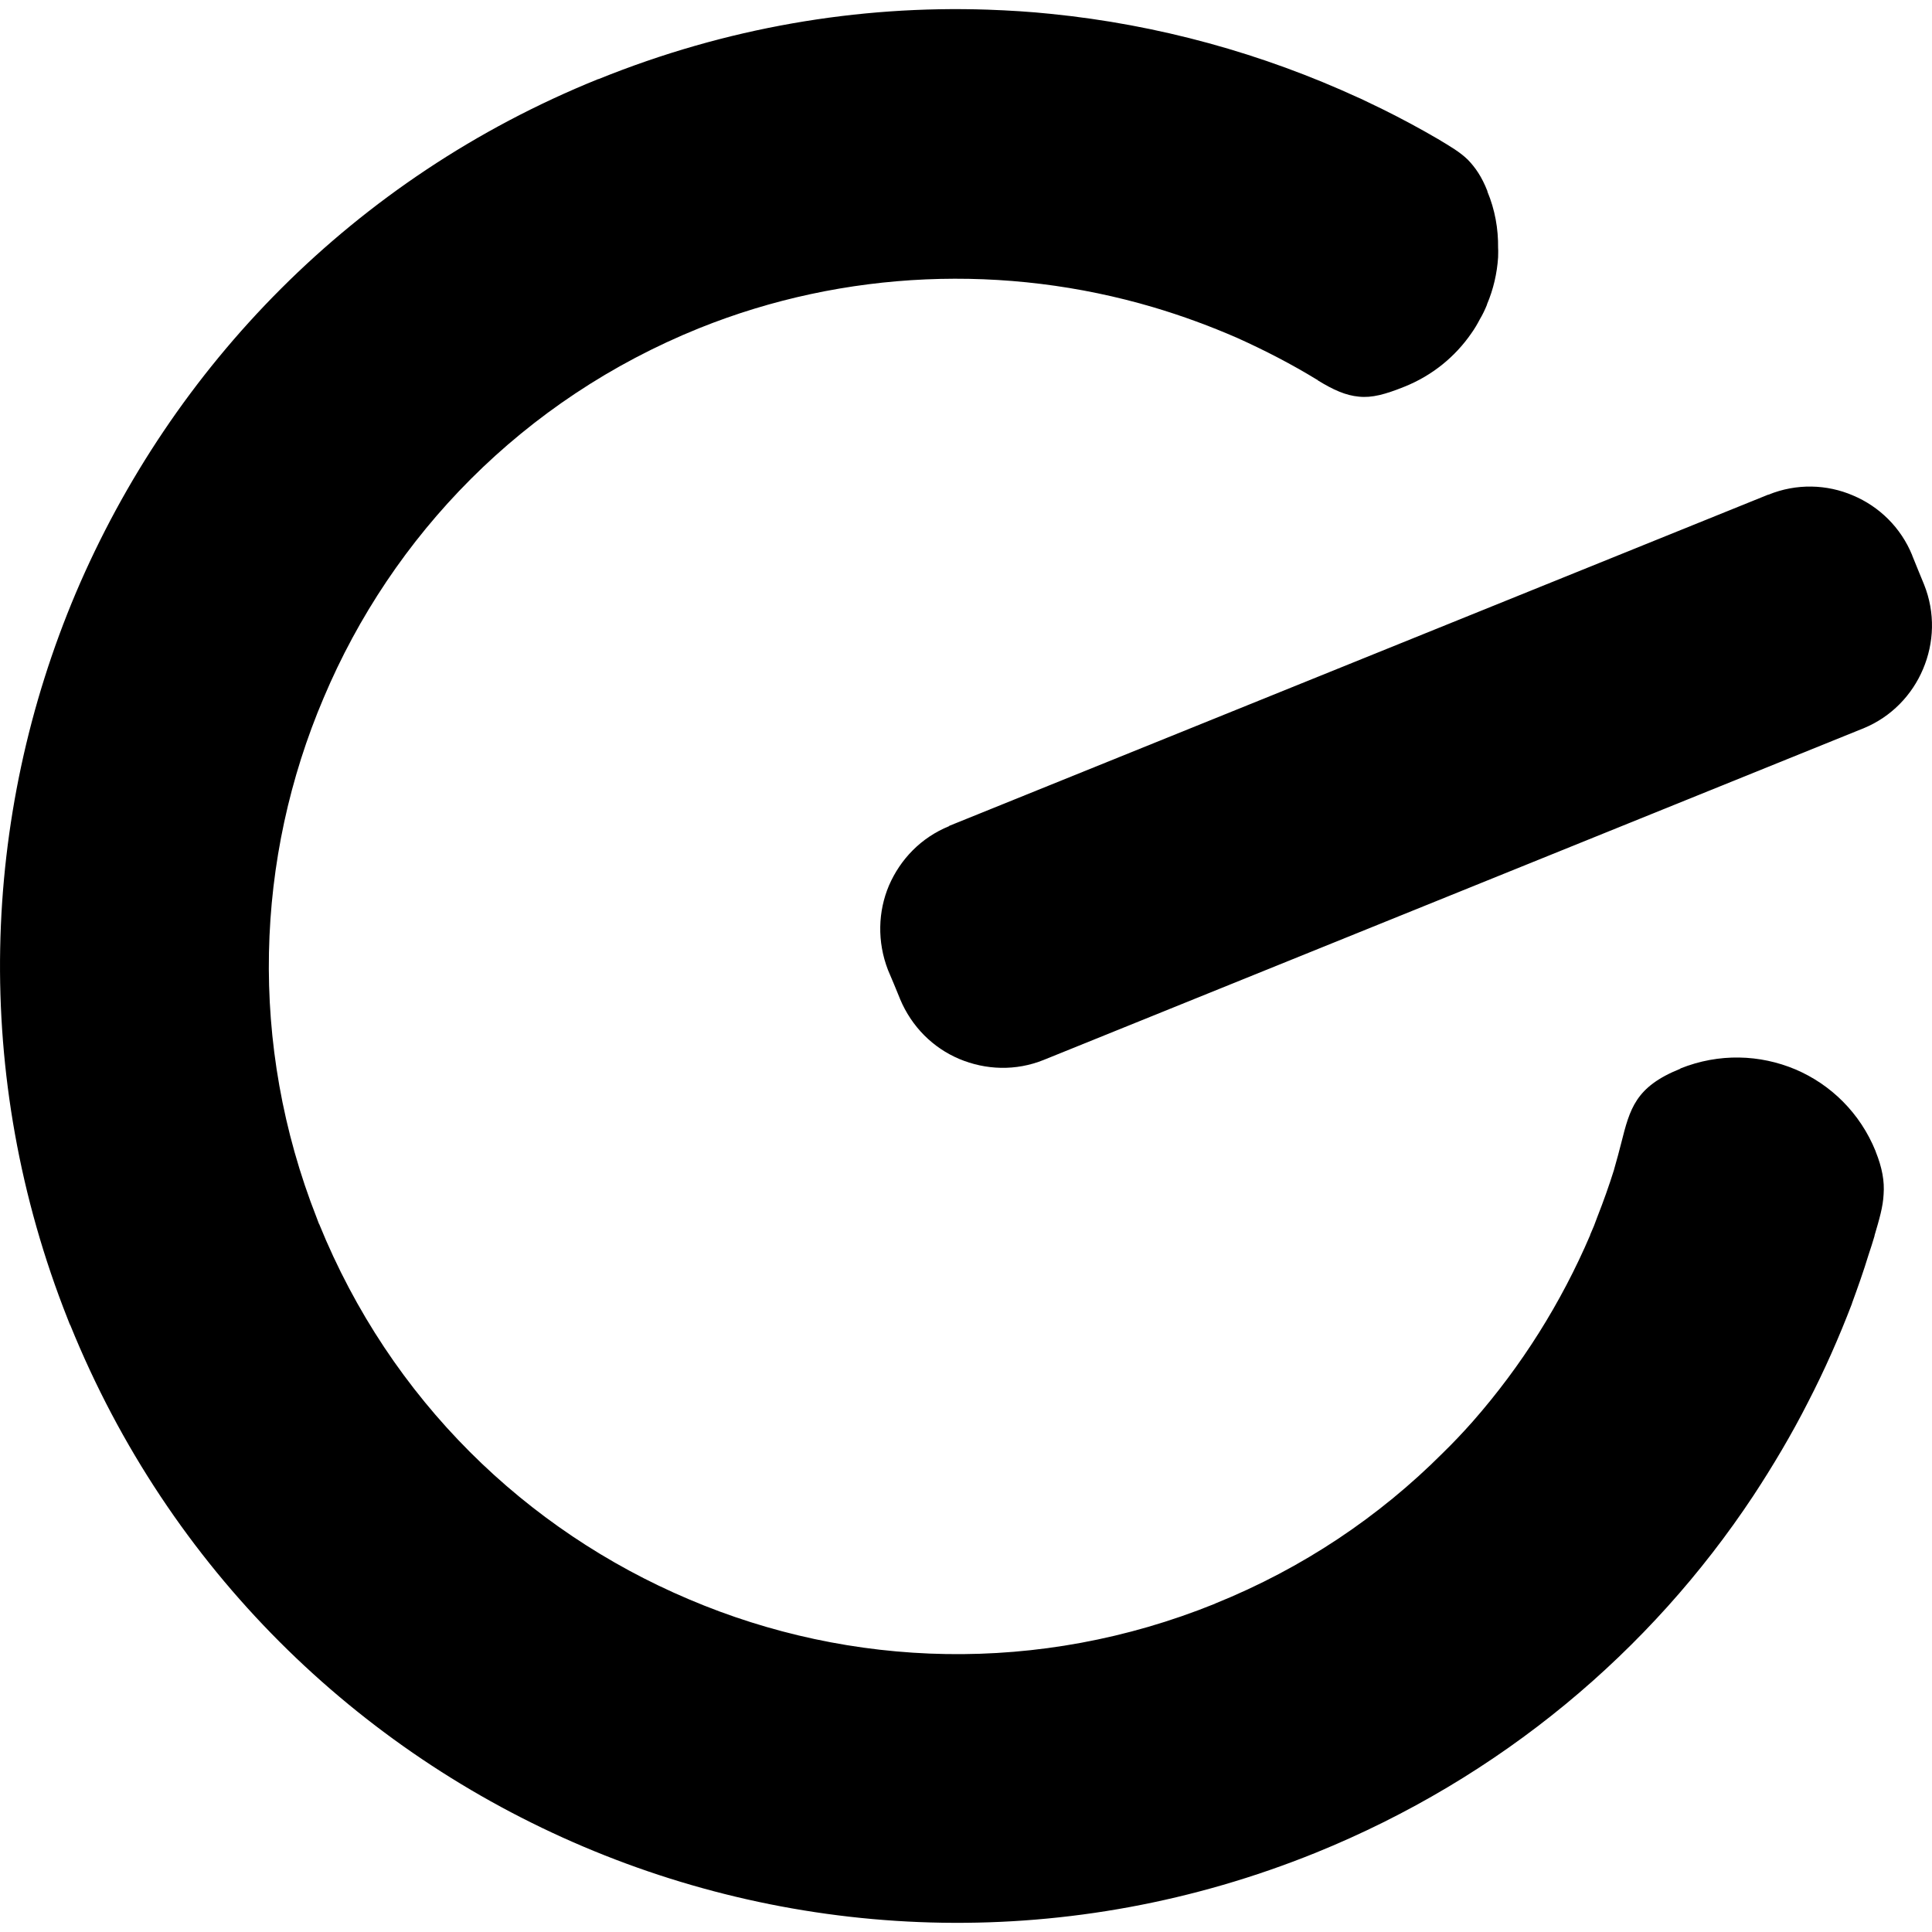
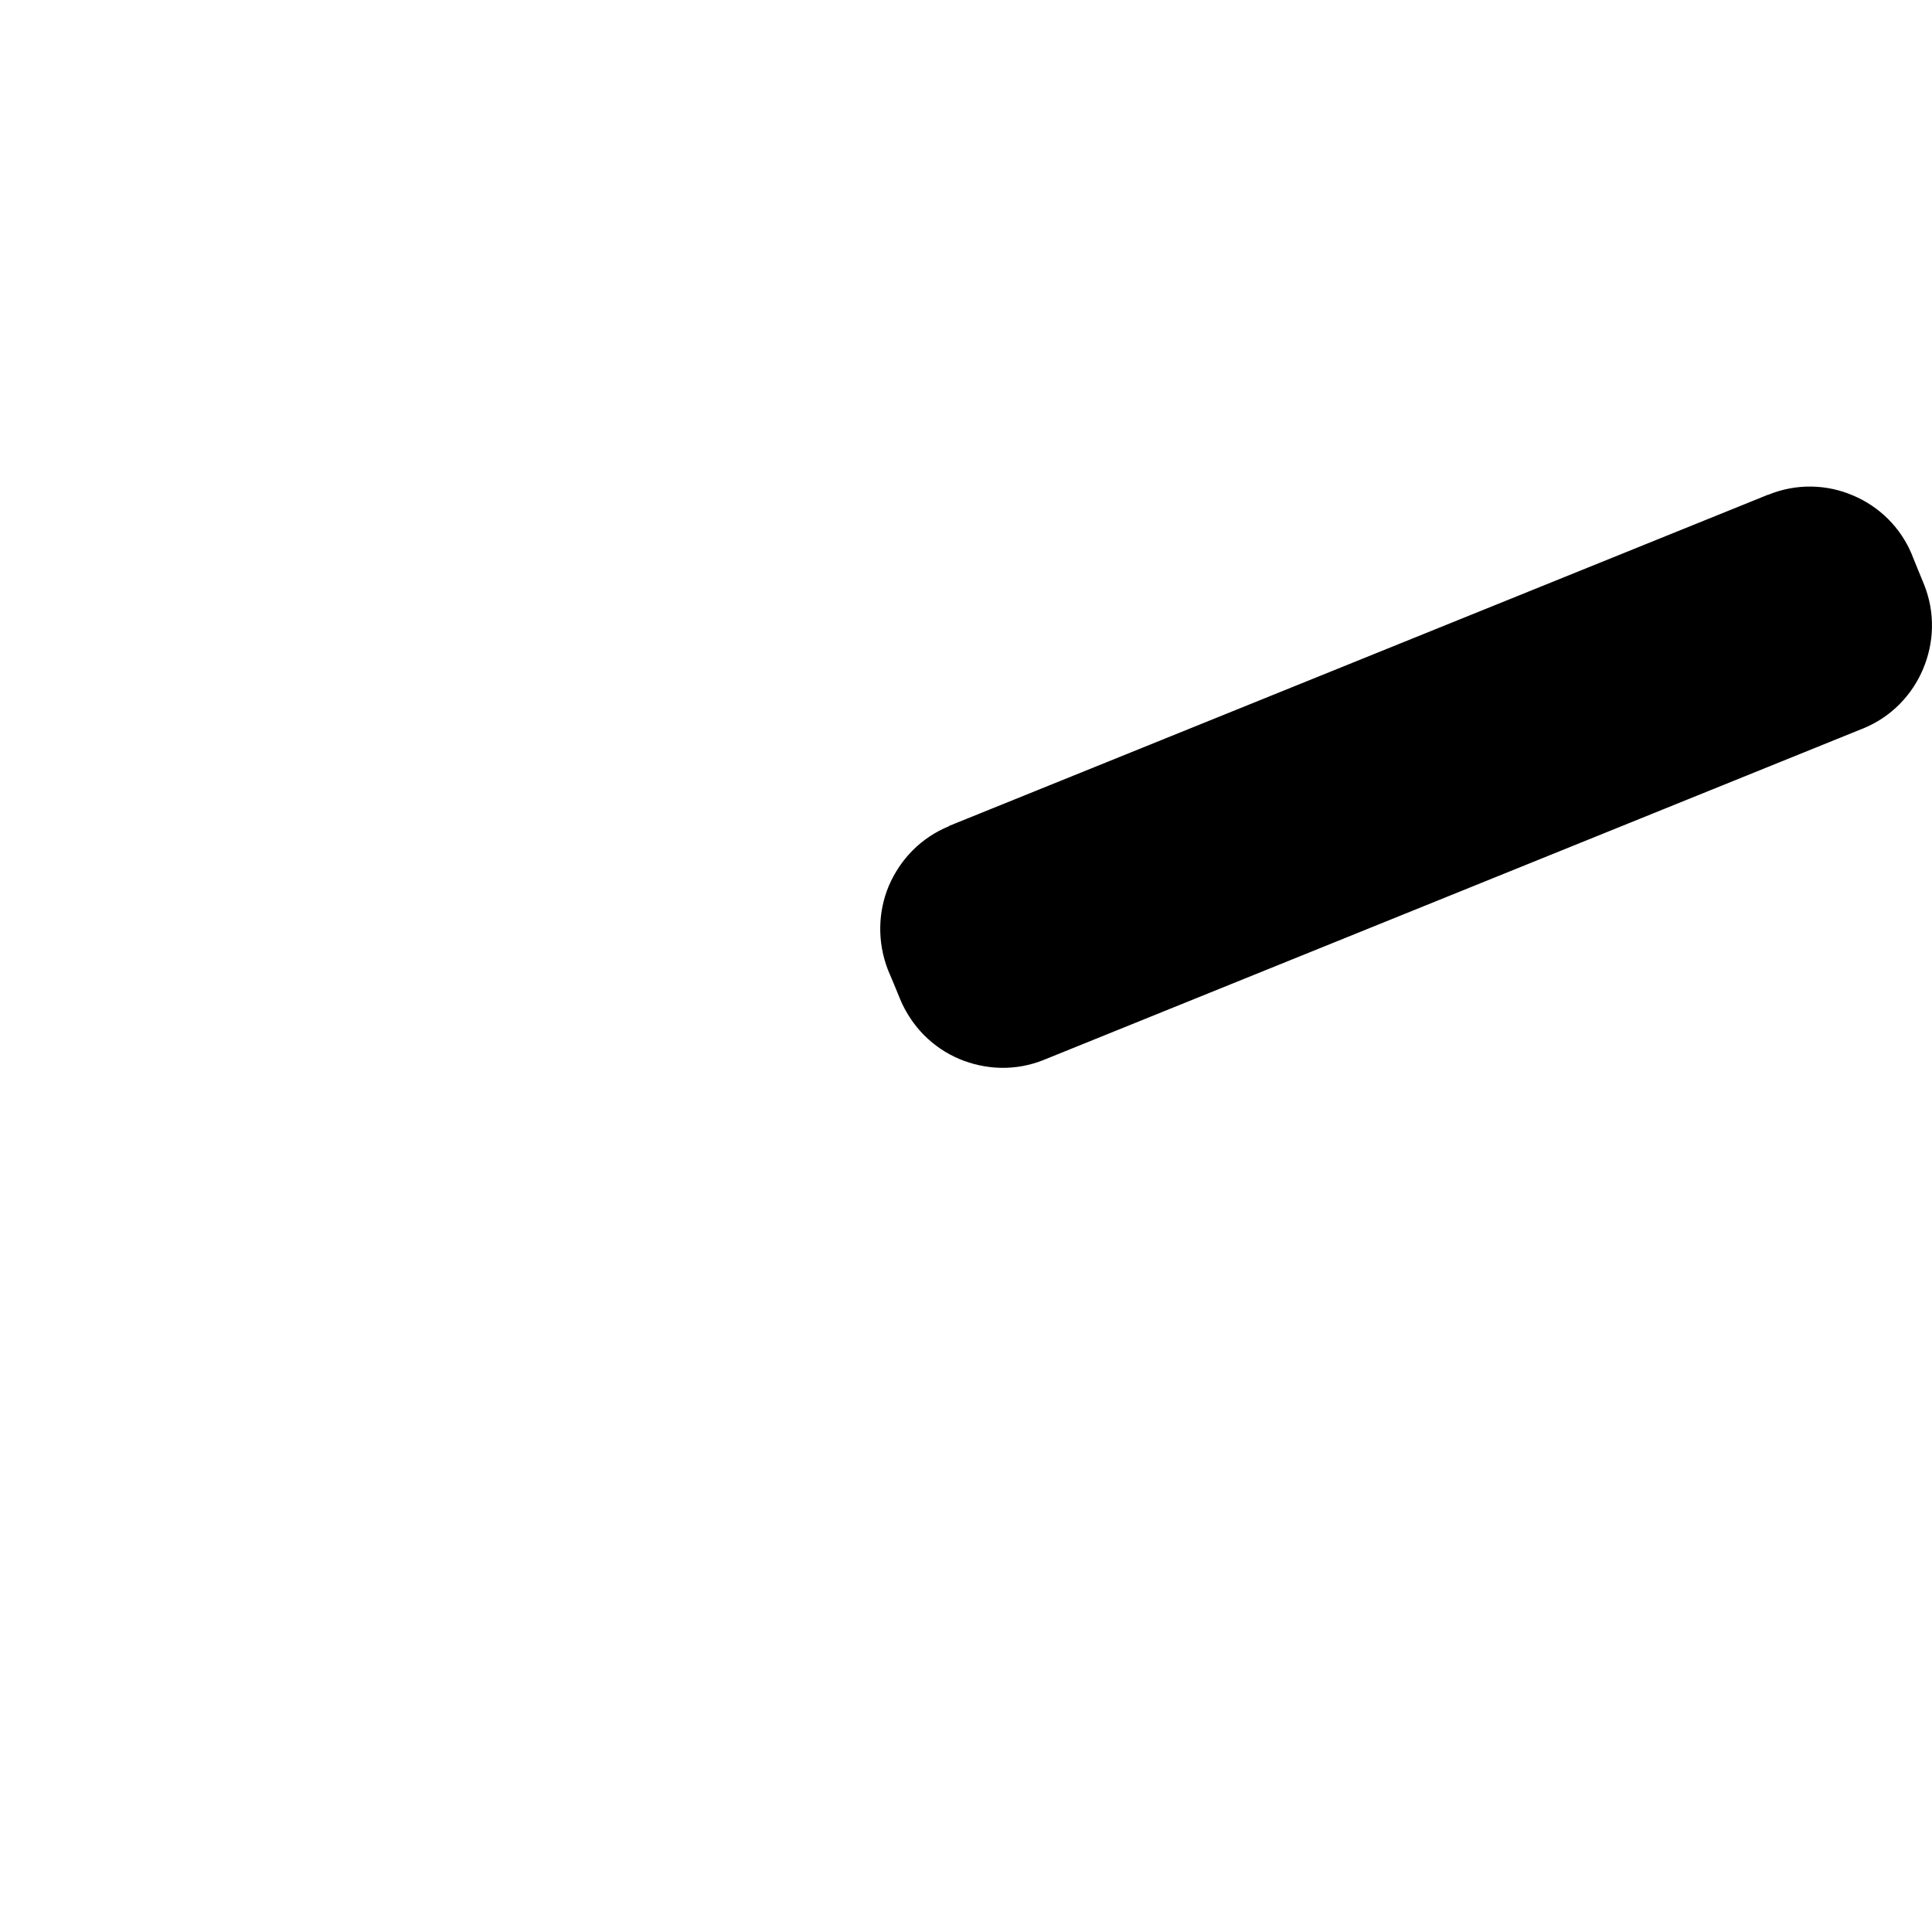
<svg xmlns="http://www.w3.org/2000/svg" fill="#000000" height="800px" width="800px" version="1.1" id="Capa_1" viewBox="0 0 22.597 22.597" xml:space="preserve">
  <g>
    <g>
-       <path d="M21.938,13.466c-0.182-0.449-0.525-0.782-0.938-0.958c-0.416-0.175-0.894-0.192-1.346-0.011V12.5    c-0.526,0.211-0.59,0.467-0.692,0.87c-0.024,0.092-0.049,0.191-0.084,0.31v0.002c-0.059,0.188-0.124,0.37-0.194,0.548l0,0    l-0.041,0.109l-0.044,0.103v0.004c-0.339,0.792-0.802,1.53-1.376,2.183c-0.11,0.124-0.228,0.249-0.35,0.368    c-0.738,0.738-1.632,1.344-2.662,1.759v0.002h-0.002c-2.061,0.833-4.26,0.753-6.153-0.053c-1.899-0.804-3.487-2.328-4.323-4.389    l0,0l-0.002-0.001l-0.026-0.069c-0.802-2.039-0.716-4.214,0.081-6.085c0.8-1.897,2.329-3.488,4.388-4.321l0,0    c1.709-0.688,3.593-0.756,5.317-0.246c0.334,0.099,0.666,0.221,0.986,0.361c0.319,0.144,0.633,0.306,0.93,0.488h0.005v0.005    c0.187,0.115,0.33,0.177,0.48,0.191c0.155,0.017,0.312-0.027,0.534-0.116c0.33-0.132,0.596-0.354,0.782-0.623    c0.038-0.053,0.071-0.109,0.1-0.165c0.033-0.055,0.06-0.112,0.084-0.171V3.563V3.56c0.075-0.176,0.118-0.364,0.13-0.55    c0-0.034,0.003-0.073,0-0.109c0.003-0.226-0.037-0.449-0.125-0.66V2.235c-0.066-0.168-0.14-0.275-0.23-0.368    c-0.094-0.091-0.204-0.154-0.35-0.242c-0.211-0.123-0.428-0.24-0.651-0.35l-0.133-0.064l0,0l-0.129-0.062H15.9V1.148    c-1.137-0.524-2.354-0.86-3.612-0.986c-0.238-0.025-0.485-0.04-0.735-0.049c-1.517-0.051-3.06,0.208-4.552,0.812H6.997    L6.992,0.927c-2.86,1.157-4.983,3.37-6.104,6.006c-1.106,2.613-1.224,5.646-0.097,8.492l0.027,0.069l0,0l0,0l0.003,0.002l0,0    c1.159,2.865,3.369,4.985,6.004,6.103s5.698,1.23,8.562,0.072c2.169-0.879,3.917-2.36,5.118-4.173    c0.232-0.353,0.45-0.72,0.641-1.096c0.194-0.375,0.364-0.761,0.515-1.155v-0.003l0,0c0.069-0.189,0.136-0.377,0.193-0.565    l0.037-0.113l0,0l0.034-0.111v-0.001V14.45c0.055-0.187,0.099-0.334,0.106-0.481c0.011-0.153-0.015-0.306-0.093-0.501    L21.938,13.466z" />
      <path d="M22.504,6.836L22.504,6.836l-0.069-0.168l-0.069-0.17V6.496c-0.133-0.327-0.387-0.572-0.693-0.701l0,0    c-0.304-0.131-0.661-0.143-0.989-0.009H20.68l-9.577,3.873l-0.002,0.004c-0.329,0.134-0.57,0.387-0.703,0.693    c-0.129,0.304-0.14,0.658-0.012,0.989l0,0l0.071,0.168l0.069,0.168v0.001c0.138,0.331,0.39,0.575,0.692,0.703    c0.309,0.13,0.662,0.145,0.992,0.011l0,0l9.579-3.875h0.005V8.519c0.327-0.133,0.571-0.391,0.698-0.693    C22.622,7.52,22.637,7.167,22.504,6.836z" />
    </g>
    <g>
	</g>
    <g>
	</g>
    <g>
	</g>
    <g>
	</g>
    <g>
	</g>
    <g>
	</g>
    <g>
	</g>
    <g>
	</g>
    <g>
	</g>
    <g>
	</g>
    <g>
	</g>
    <g>
	</g>
    <g>
	</g>
    <g>
	</g>
    <g>
	</g>
  </g>
</svg>